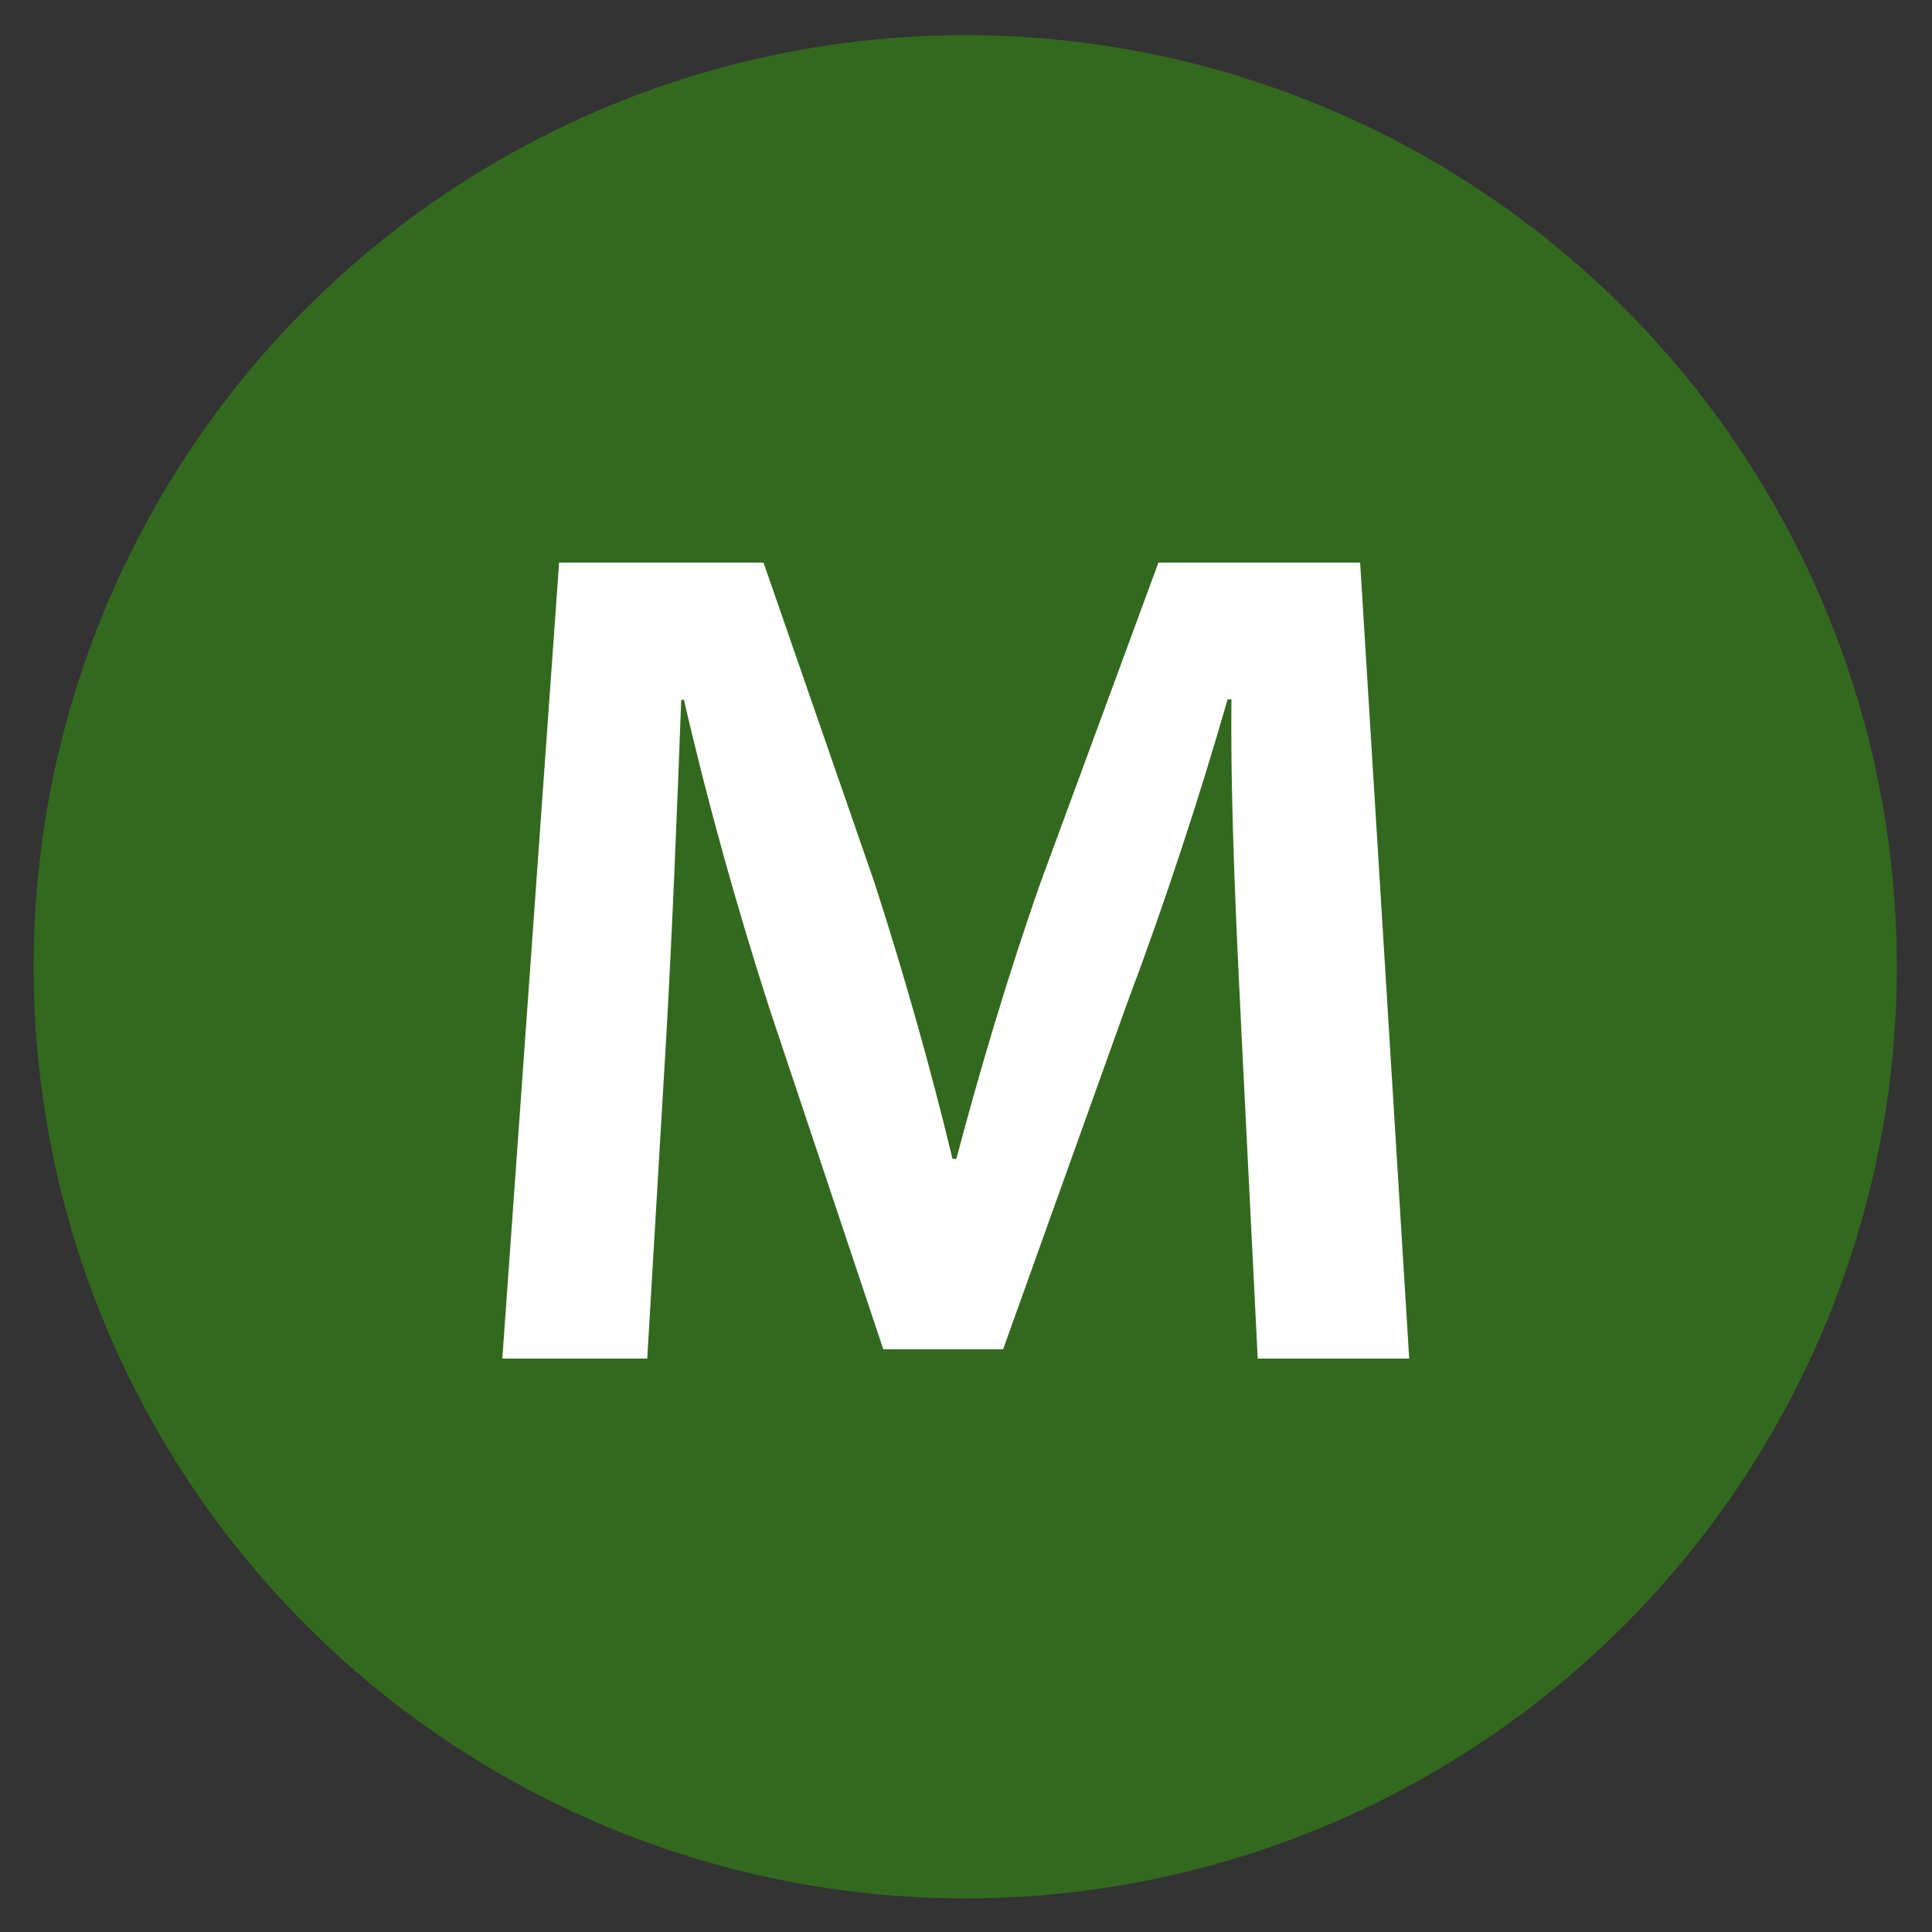
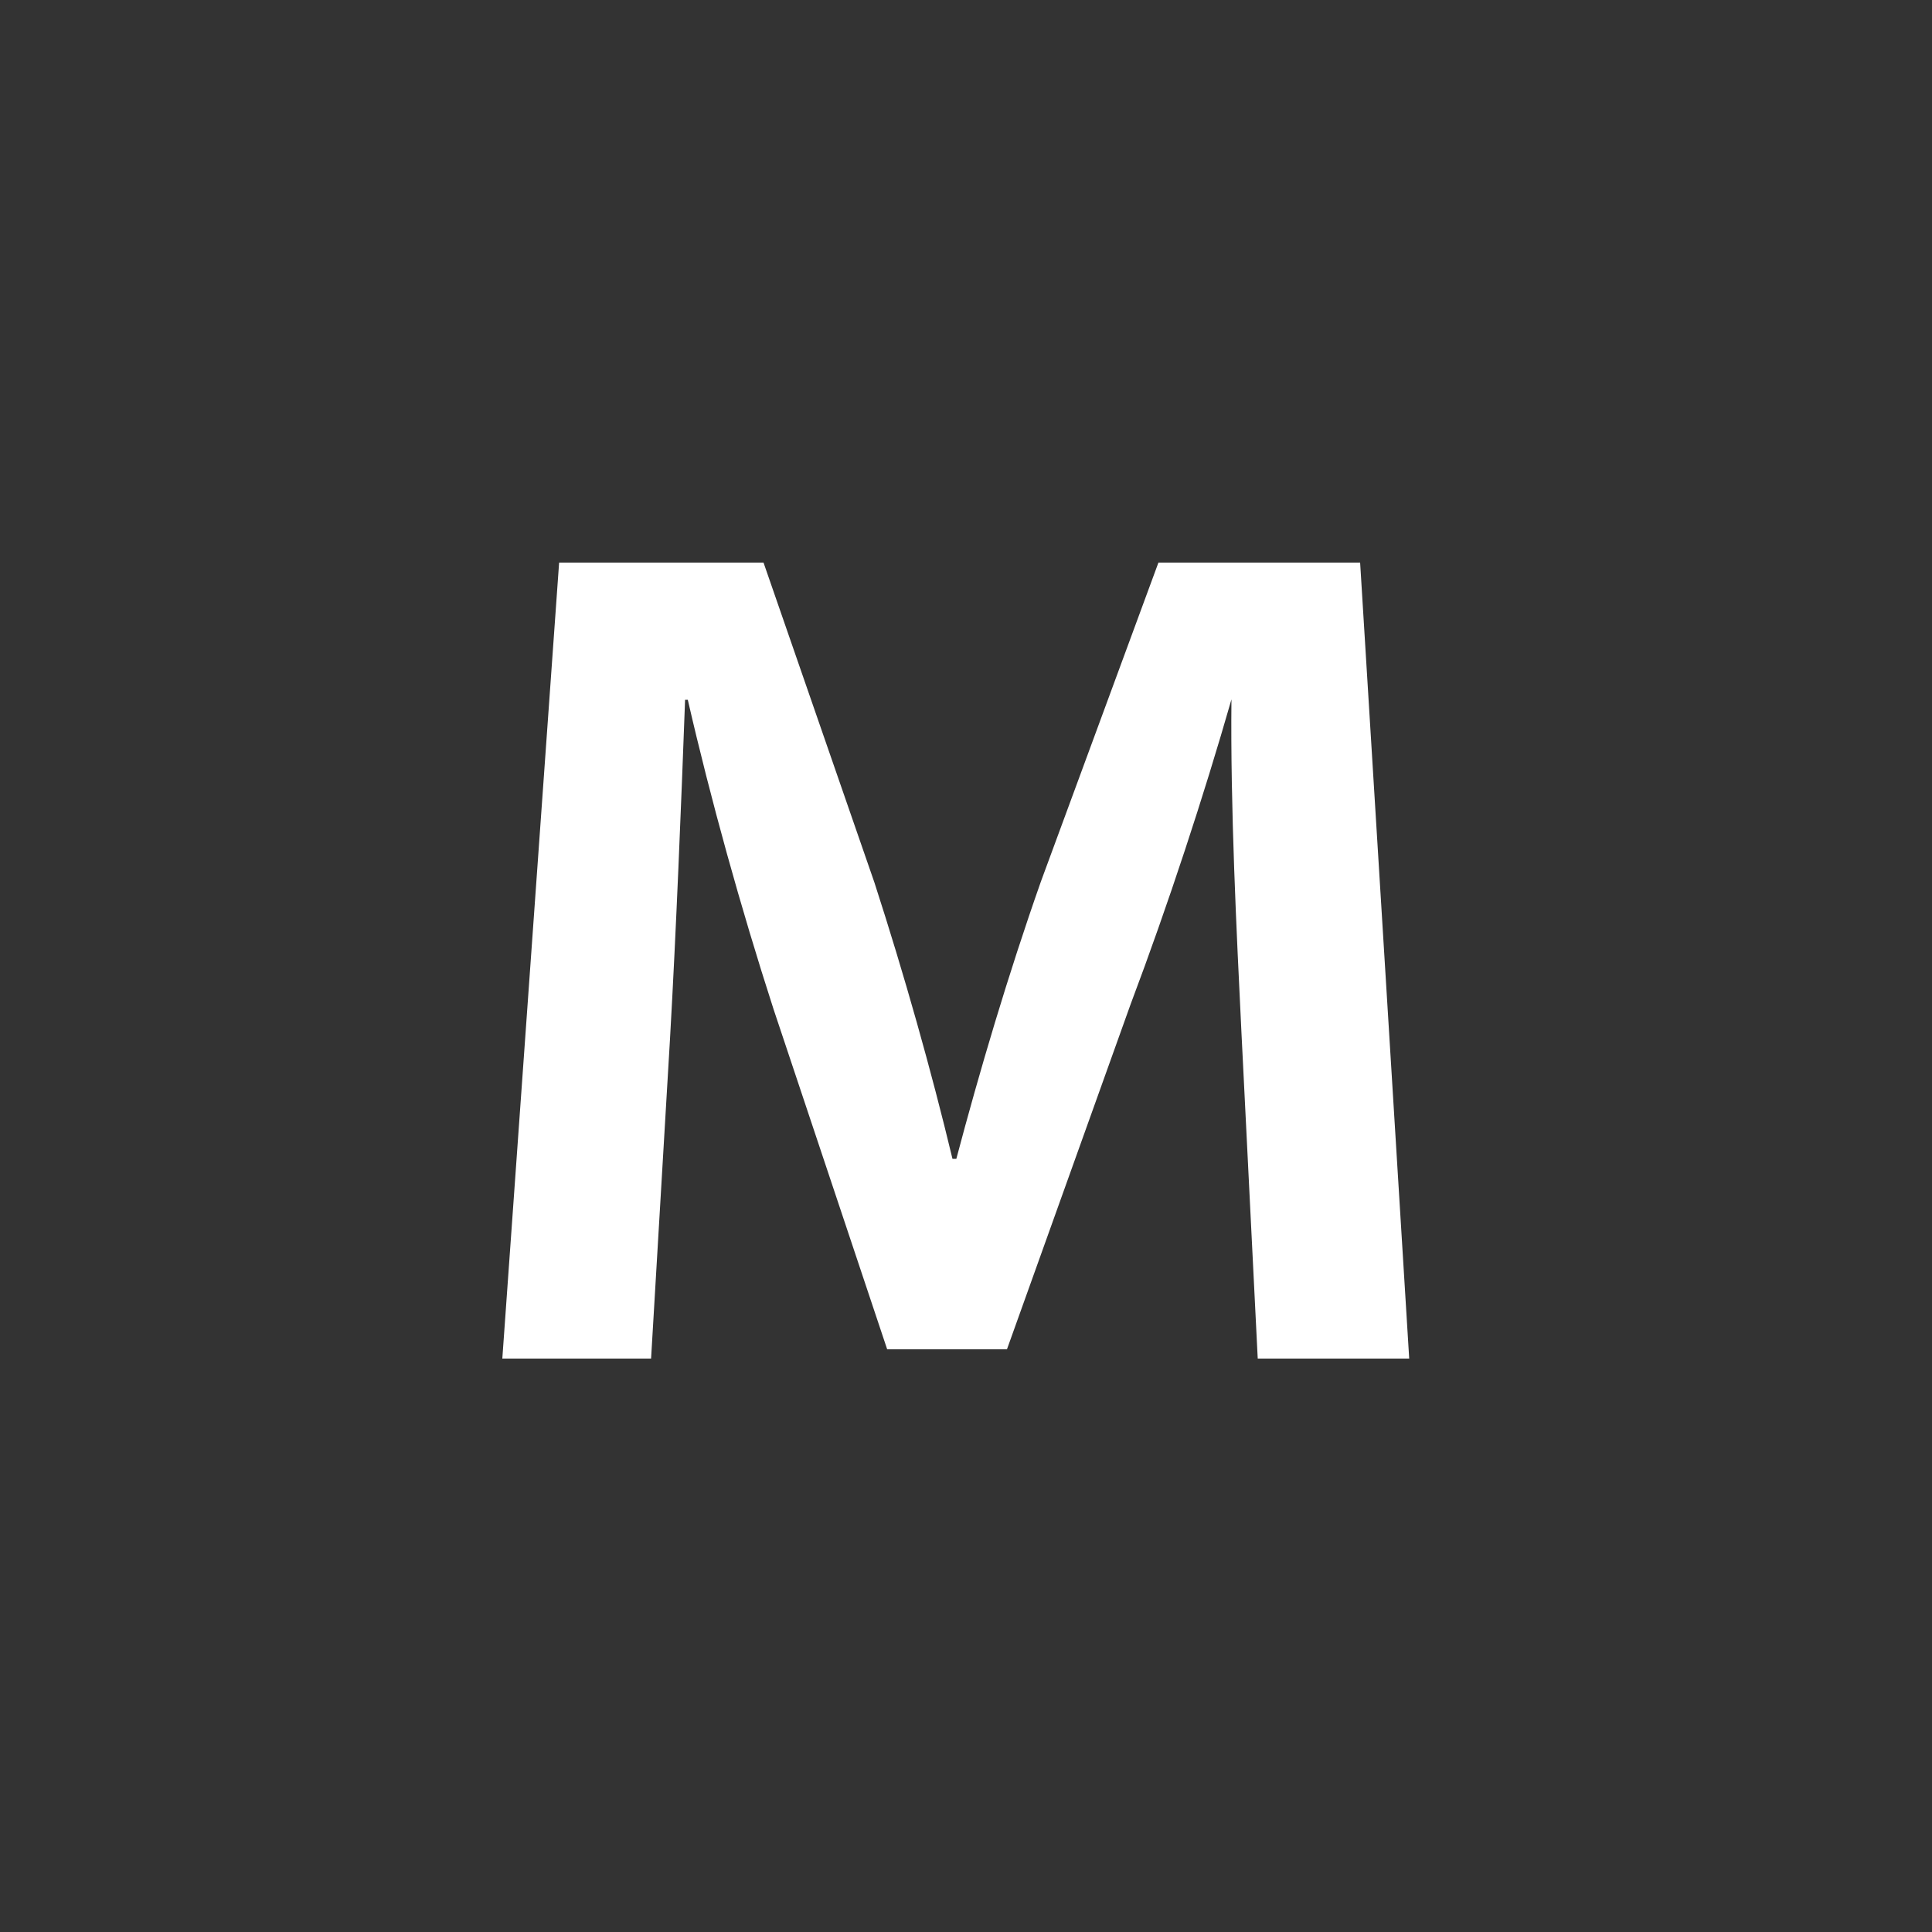
<svg xmlns="http://www.w3.org/2000/svg" version="1.1" id="Layer_1" x="0px" y="0px" viewBox="0 0 500 500" style="enable-background:new 0 0 500 500;" xml:space="preserve">
  <rect x="0" y="0" width="500" height="500" fill="#333333" stroke="none" />
  <style type="text/css">
	.st0{fill:#33691E;}
	.st1{fill:#FFFFFF;}
	.st2{fill:#9AA0A6;}
</style>
  <g>
-     <circle class="st0" cx="249.8" cy="250.2" r="241.1" />
-   </g>
+     </g>
  <g>
-     <path class="st1" d="M321.3,267.5c-1.3-26.6-2.9-58.7-2.6-86.5h-1c-7.2,25.1-16.3,52.9-26.1,78.9l-32,89.3h-31l-29.4-88   c-8.5-26.3-16.3-54.4-22.2-80.1h-0.7c-1,26.9-2.3,59.6-3.9,87.7l-4.9,82.8H130l14.7-206h52.9l28.7,82.8   c7.8,24.1,14.7,48.6,20.2,71.5h1c5.9-22.3,13.4-47.7,21.9-71.8l30.4-82.5H352l12.7,206h-39.2L321.3,267.5z" />
+     <path class="st1" d="M321.3,267.5c-1.3-26.6-2.9-58.7-2.6-86.5c-7.2,25.1-16.3,52.9-26.1,78.9l-32,89.3h-31l-29.4-88   c-8.5-26.3-16.3-54.4-22.2-80.1h-0.7c-1,26.9-2.3,59.6-3.9,87.7l-4.9,82.8H130l14.7-206h52.9l28.7,82.8   c7.8,24.1,14.7,48.6,20.2,71.5h1c5.9-22.3,13.4-47.7,21.9-71.8l30.4-82.5H352l12.7,206h-39.2L321.3,267.5z" />
  </g>
  <g>
    <circle class="st2" cx="1411.7" cy="119" r="1.5" />
    <circle class="st2" cx="1411.7" cy="123.3" r="1.5" />
-     <circle class="st2" cx="1411.7" cy="127.7" r="1.5" />
  </g>
</svg>